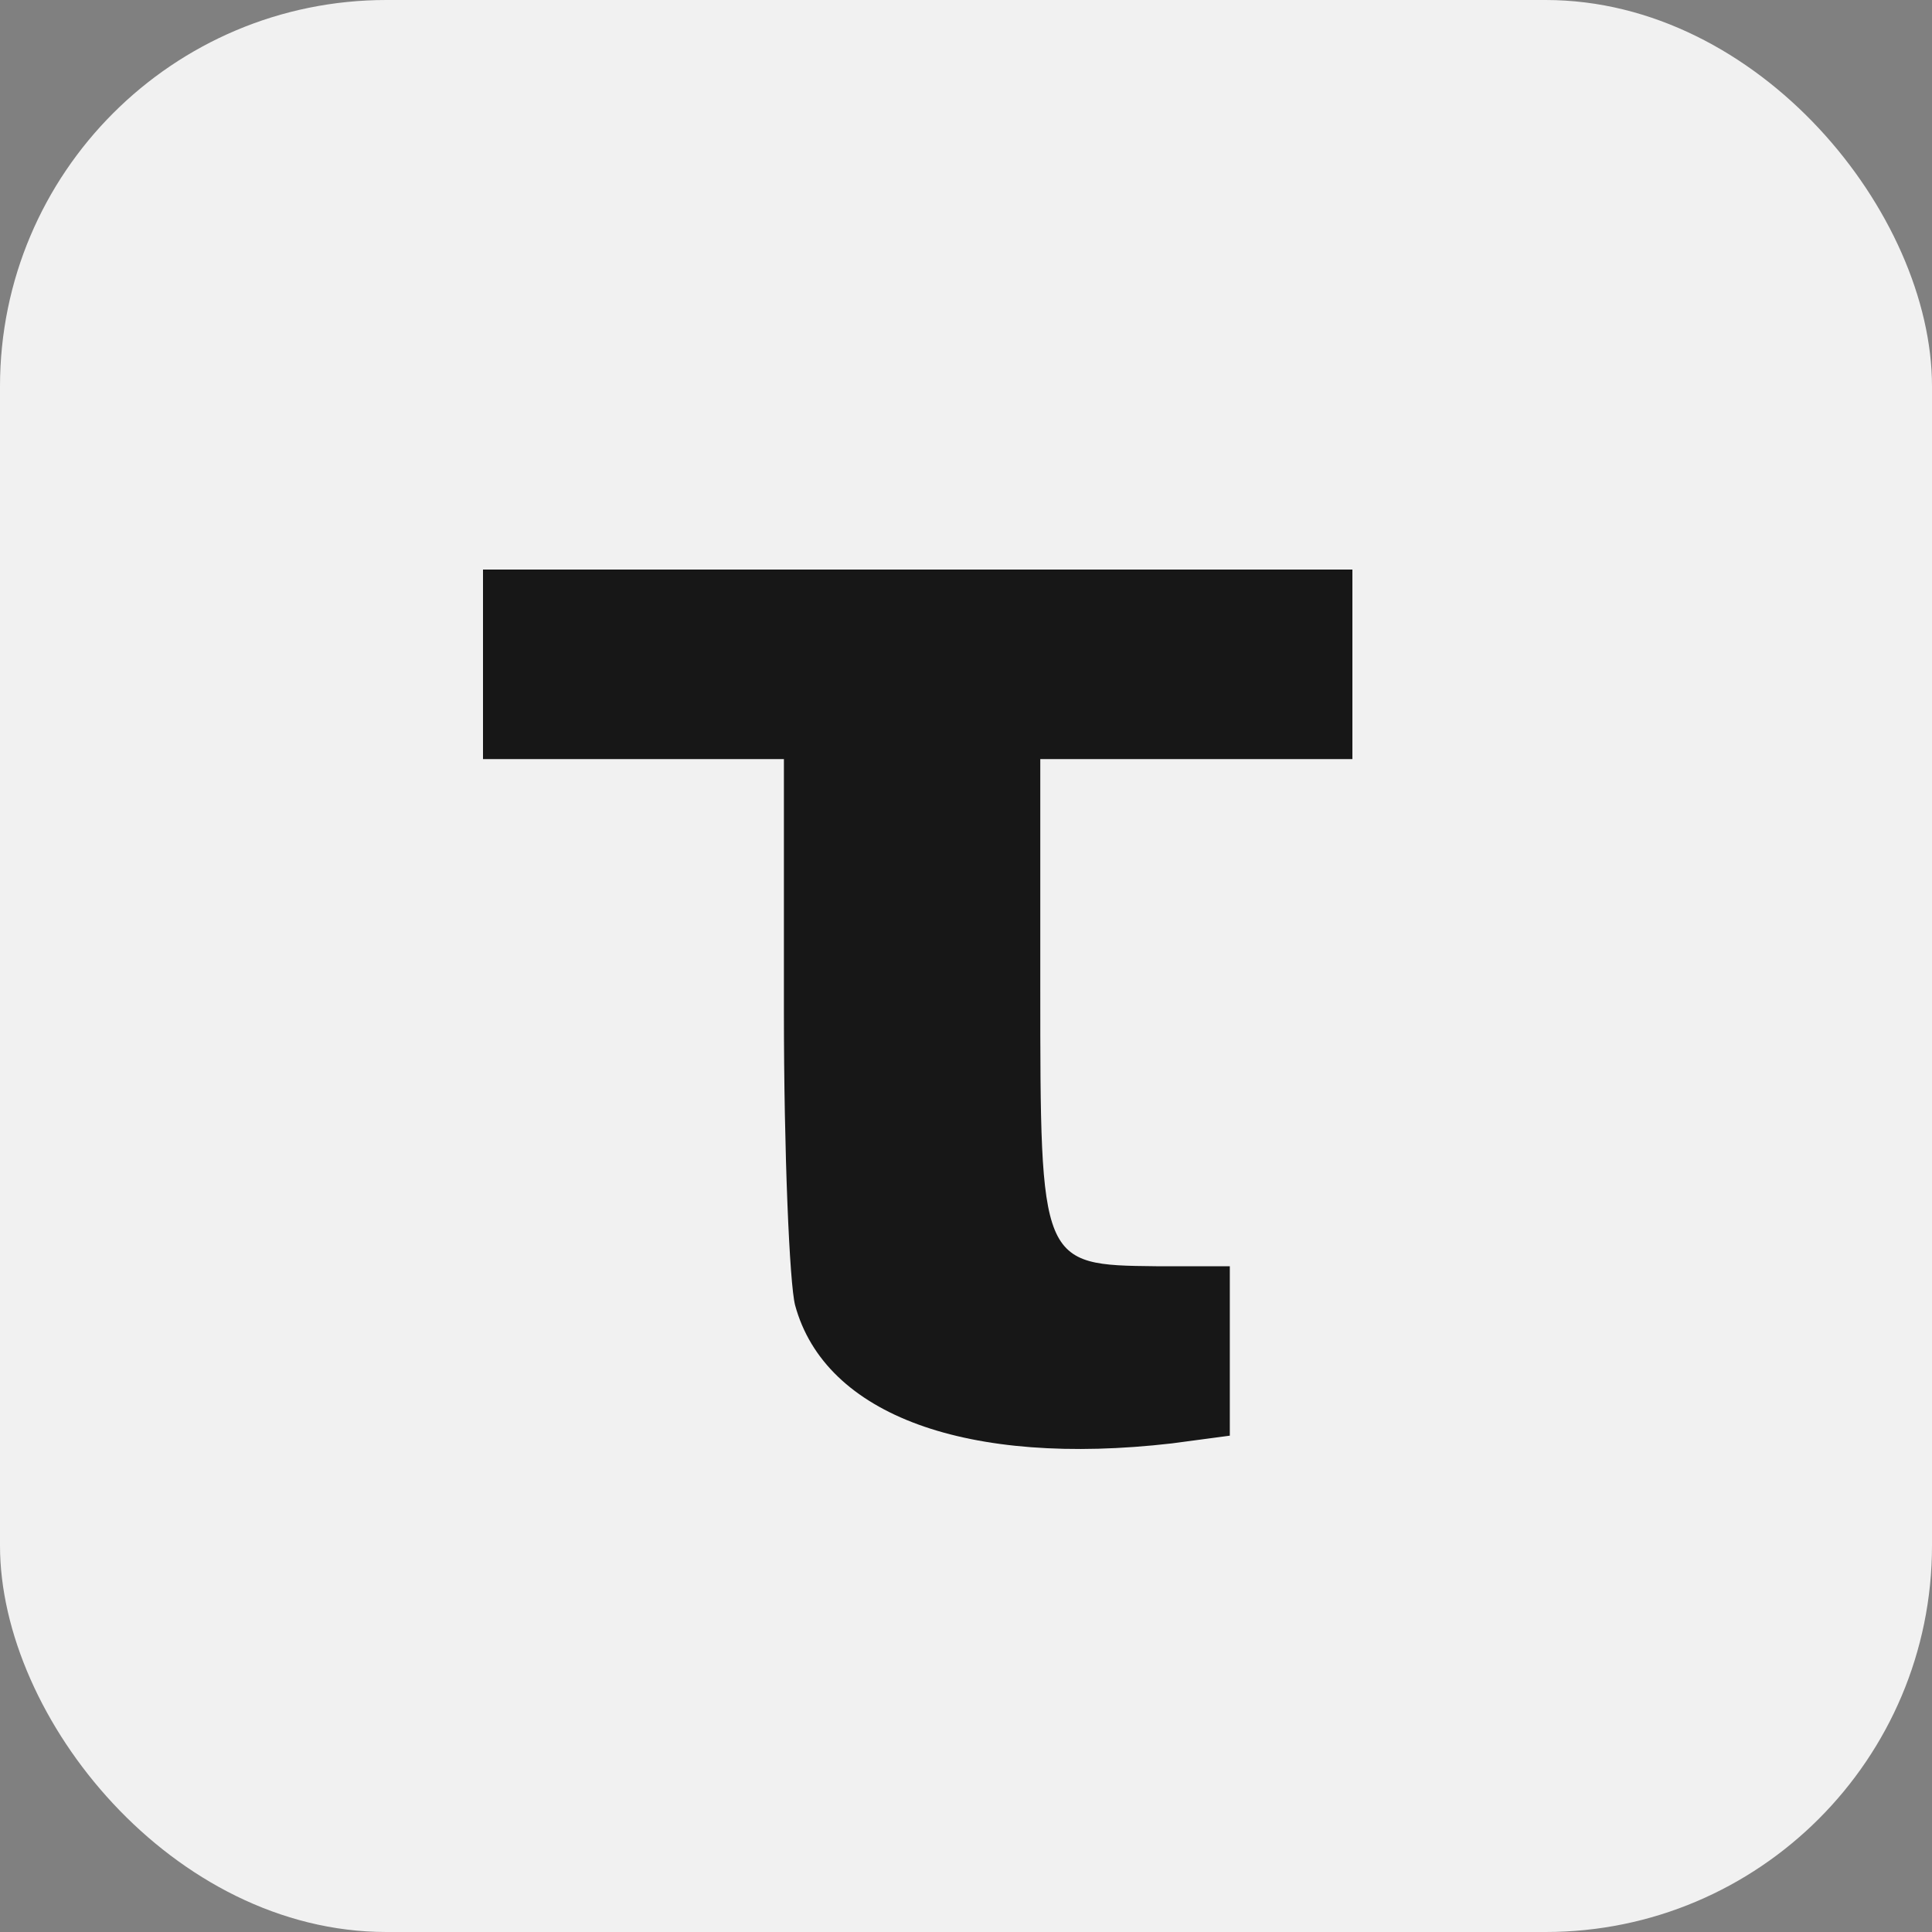
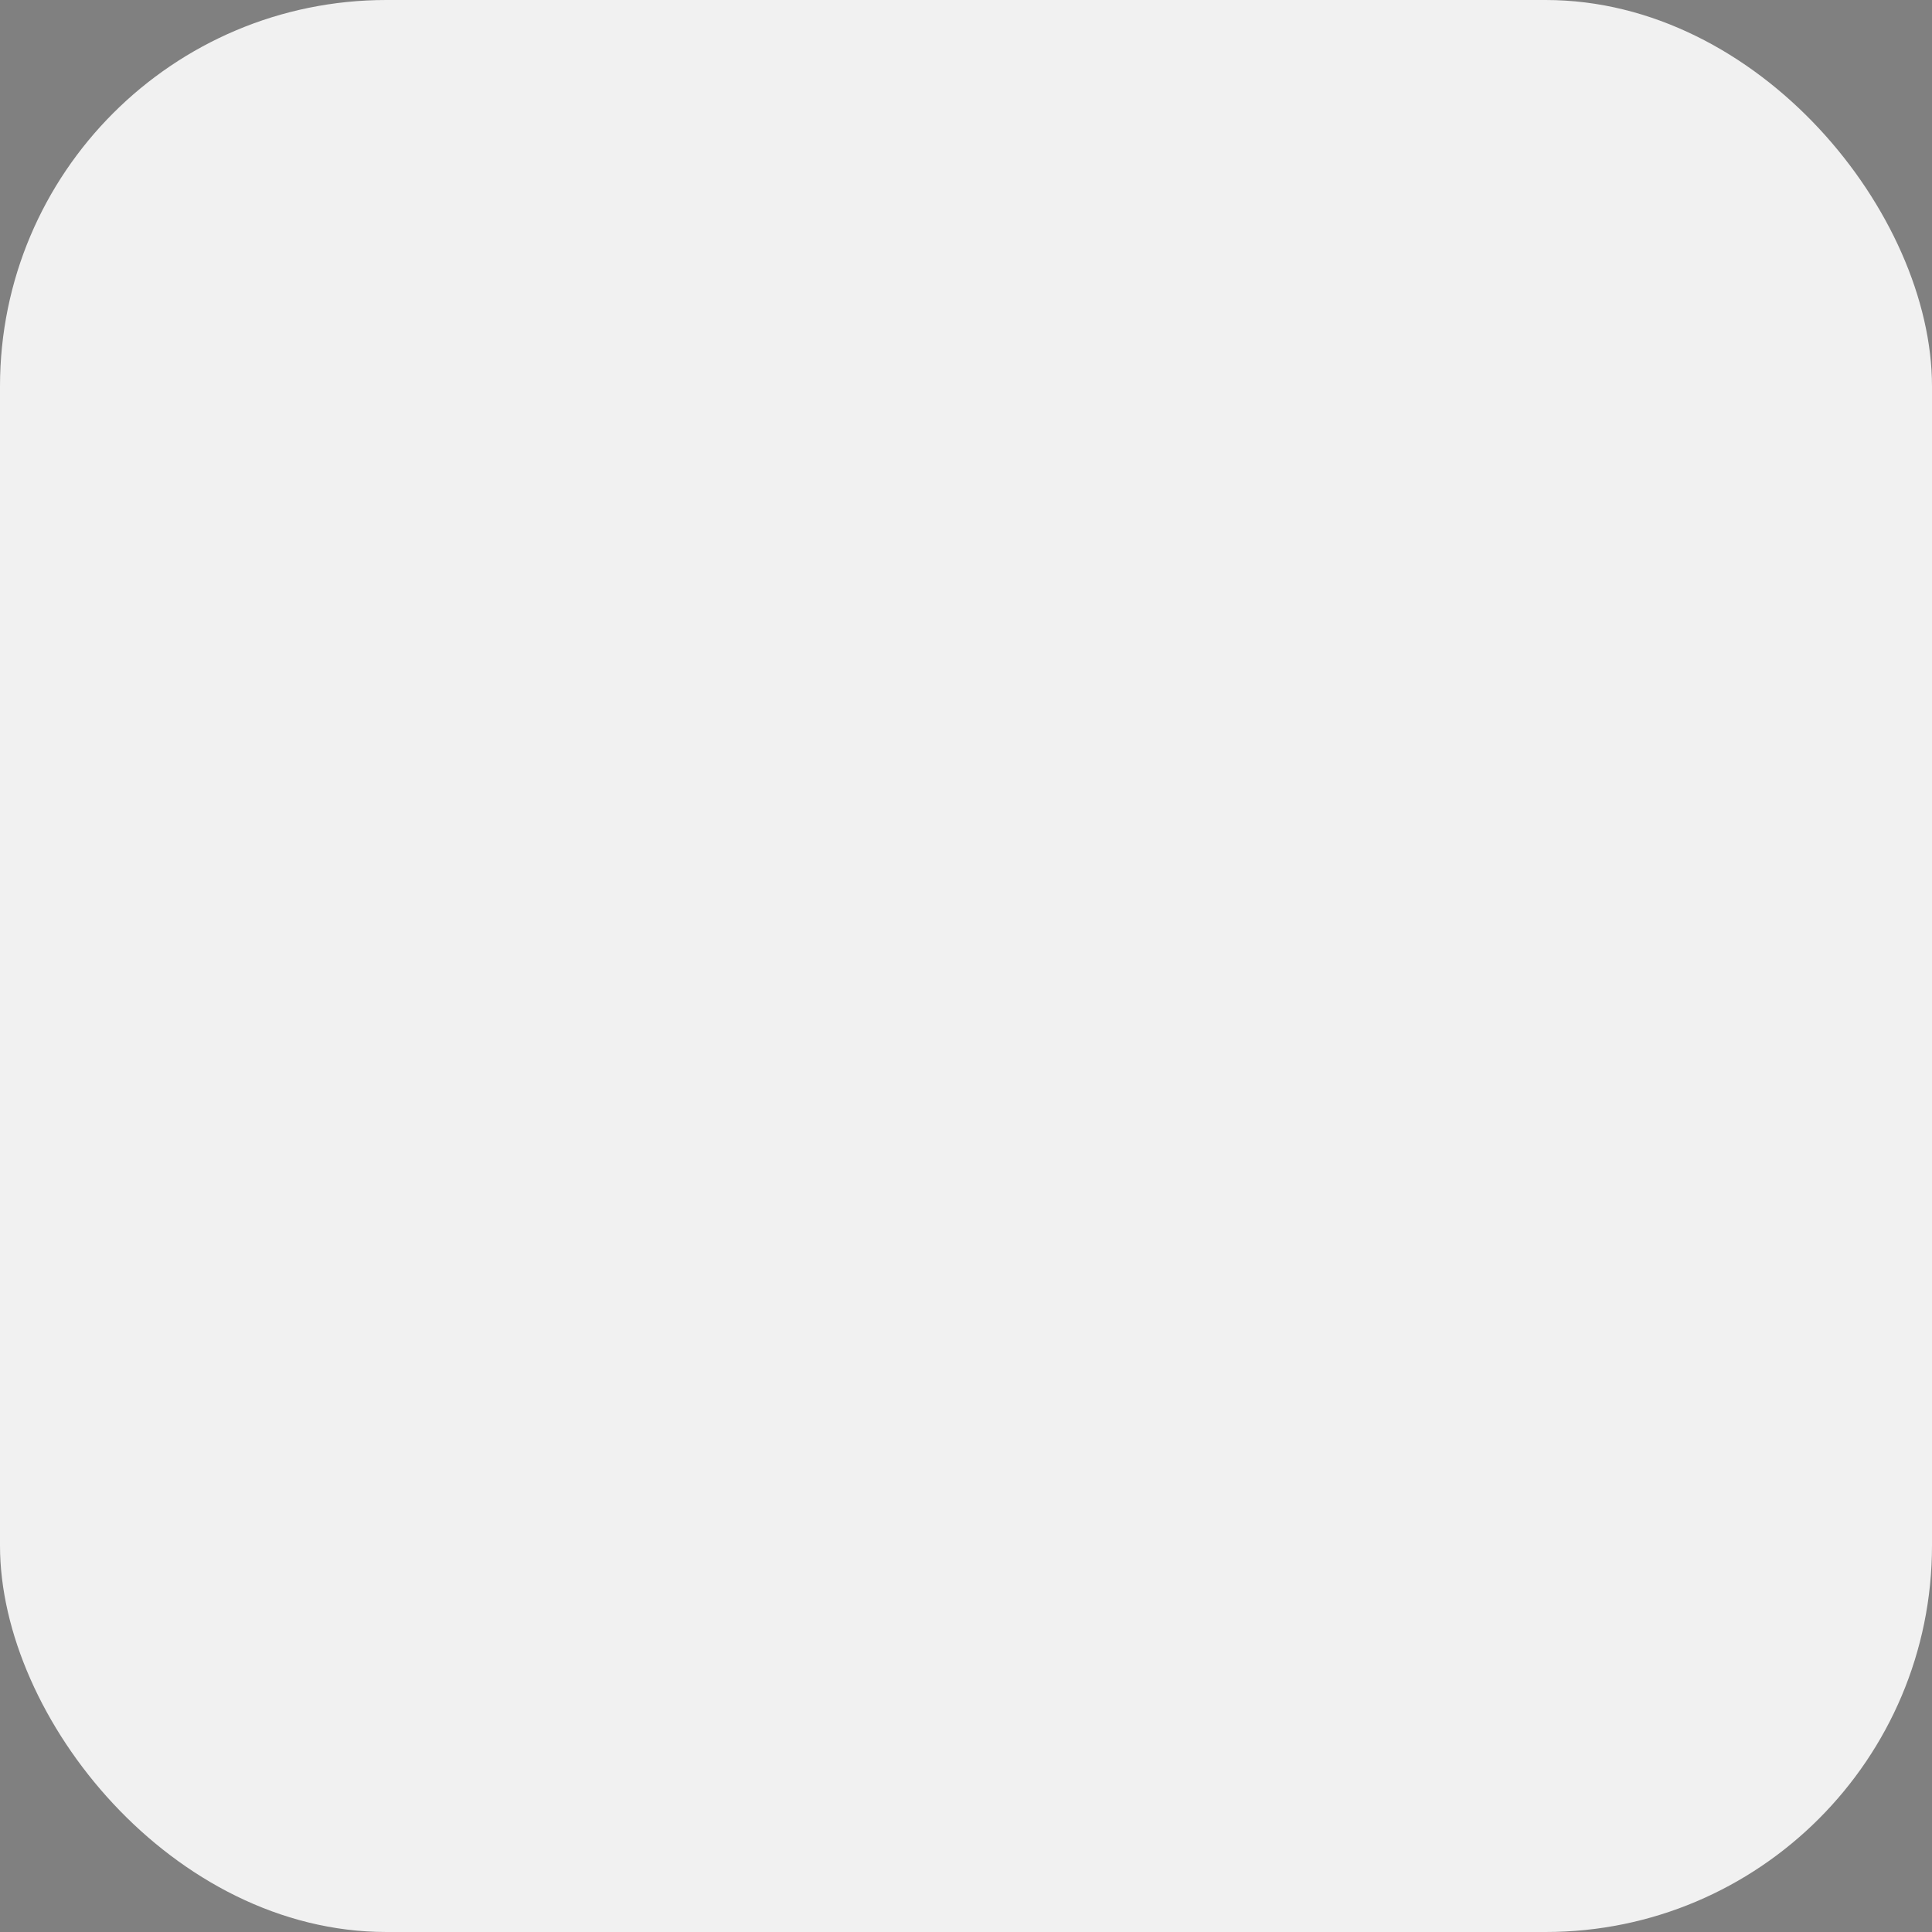
<svg xmlns="http://www.w3.org/2000/svg" width="20" height="20" viewBox="0 0 20 20" fill="none">
  <rect x="0" y="0" width="20" height="20" fill="#808080" stroke="none" />
  <rect width="20" height="20" rx="4" fill="#F1F1F1" />
-   <path d="M5 6.877V7.858H6.558H8.115V10.477C8.115 11.931 8.173 13.292 8.231 13.512C8.542 14.654 10.019 15.185 12.131 14.942L12.731 14.862V13.985V13.108H11.969C10.769 13.096 10.769 13.085 10.769 10.212V7.858H12.385H14V6.877V5.896H9.5H5V6.877Z" fill="#171717" />
</svg>